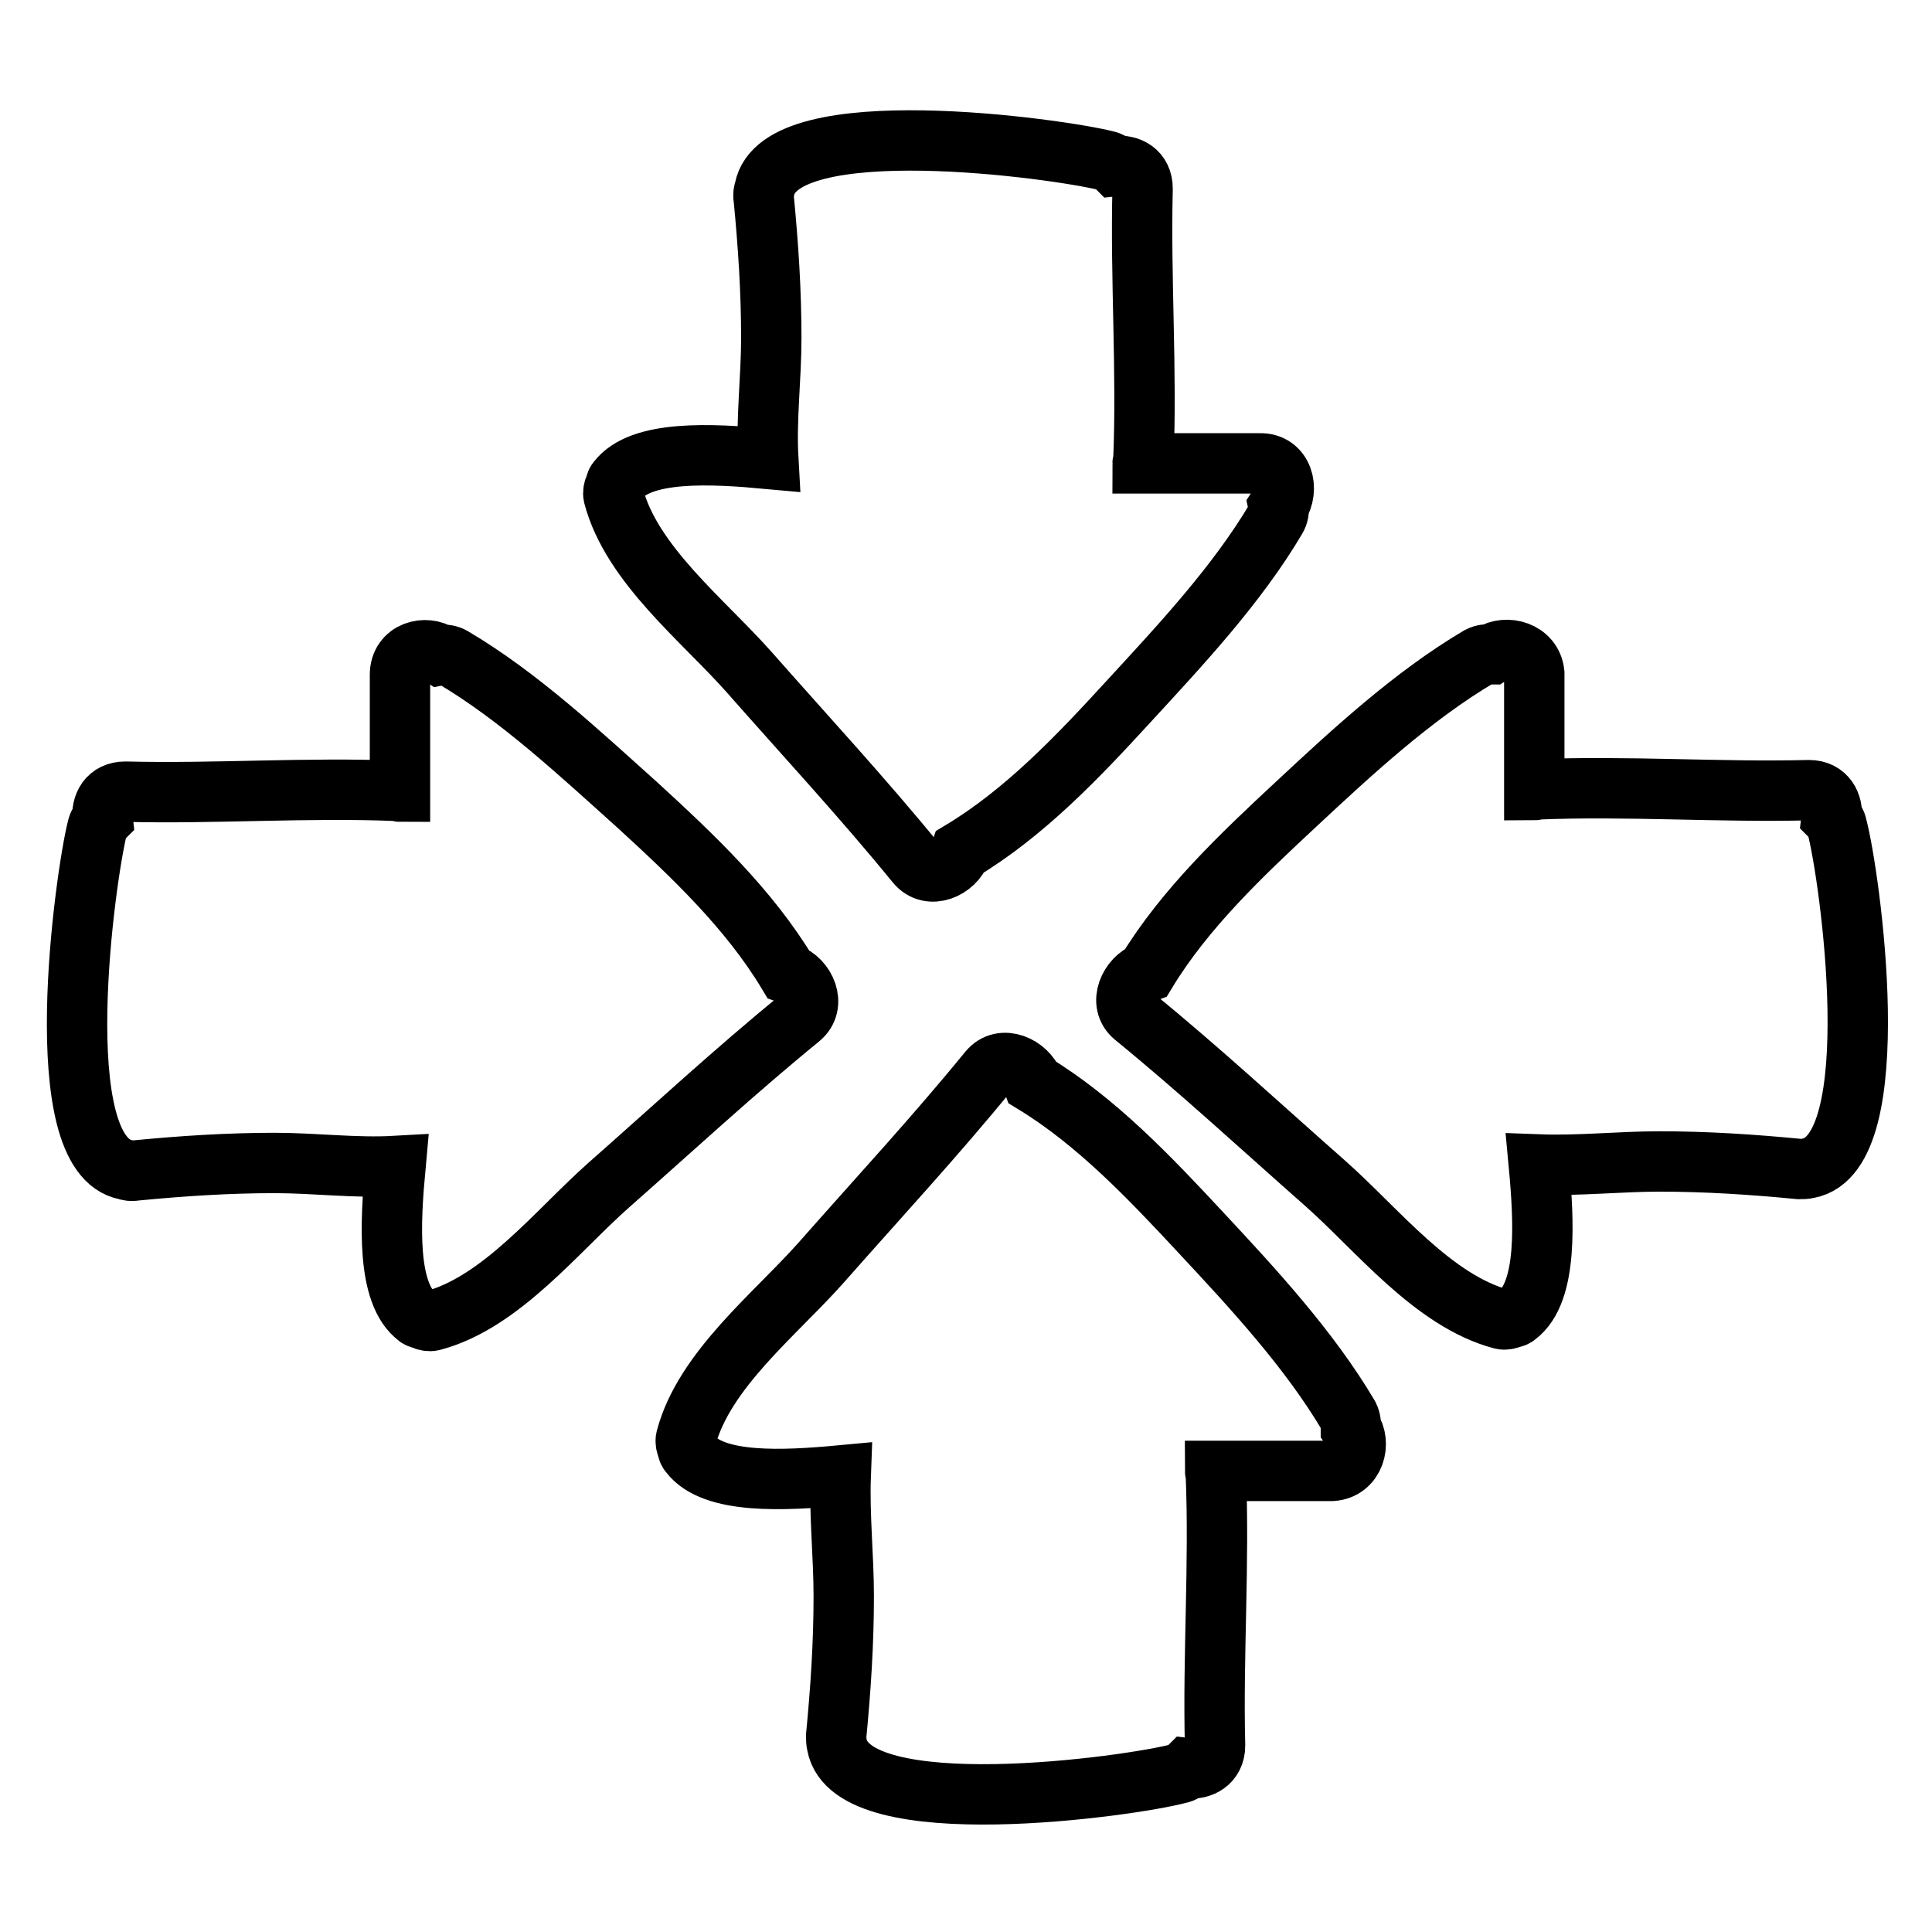
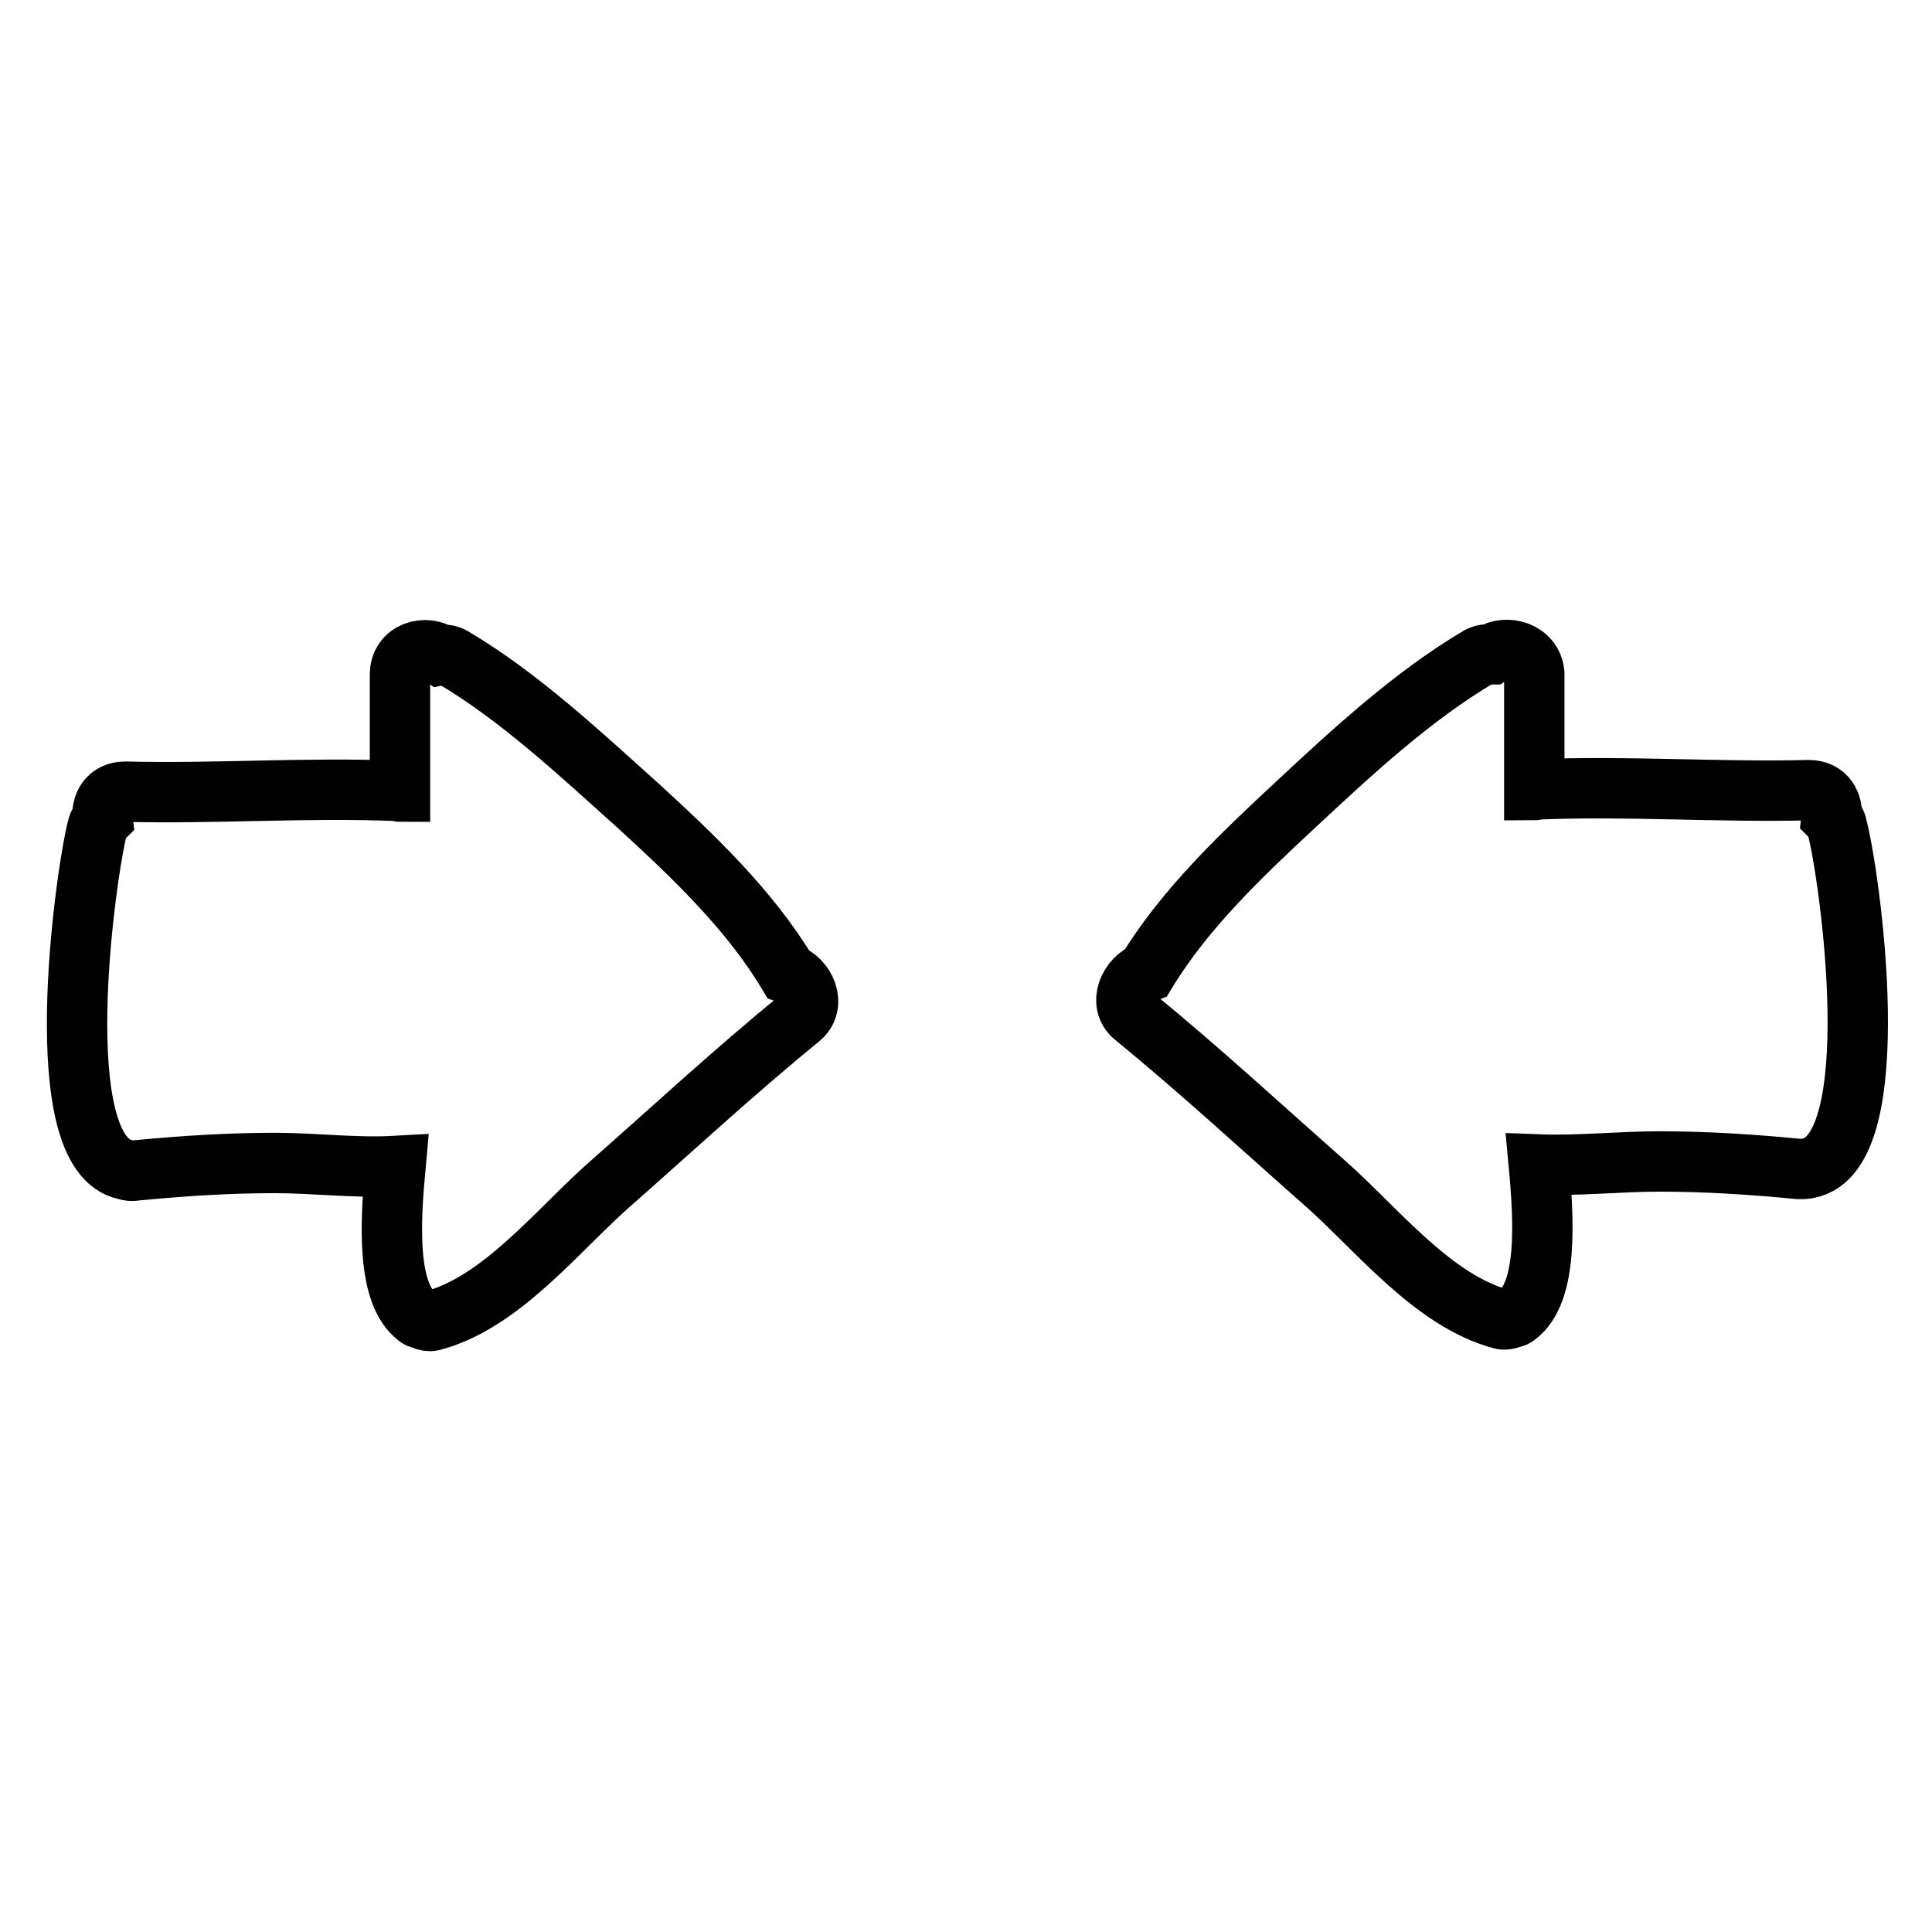
<svg xmlns="http://www.w3.org/2000/svg" version="1.1" x="0px" y="0px" viewBox="0 0 256 256" enable-background="new 0 0 256 256" xml:space="preserve">
  <g>
    <g>
      <g>
-         <path stroke-width="8" fill-opacity="0" stroke="#000000" d="M179,189.2c0-0.5,0-1-0.3-1.6c-5.2-8.8-12.7-16.9-19.6-24.3c-6.7-7.2-13.8-14.7-22.2-19.8c-0.8-2.2-4.1-3.8-5.9-1.6c-7.1,8.7-14.7,16.9-22.1,25.3c-6.1,6.9-15.6,14.3-18,23.4c-0.1,0.4,0,0.9,0.2,1.3c0,0.2,0.1,0.5,0.3,0.7c3.1,4.1,12.5,3.6,20,2.9c-0.2,5.3,0.4,10.7,0.4,16c0,6.2-0.4,12.3-1,18.5c0,0.4,0,0.8,0.1,1.2c2,10.7,39,5.5,45.3,3.8c0.6-0.1,0.9-0.4,1.2-0.7c1.7,0.2,3.6-0.7,3.6-3c-0.3-12,0.6-24.1,0.1-36.1c0-0.1-0.1-0.2-0.1-0.3c5.2,0,10.3,0,15.5,0C179.5,194.7,180.4,191.2,179,189.2z" />
-         <path stroke-width="8" fill-opacity="0" stroke="#000000" d="M166.9,61.4c-5.2,0-10.3,0-15.5,0c0-0.1,0.1-0.2,0.1-0.3c0.5-12-0.4-24.1-0.1-36.1c0-2.3-1.8-3.2-3.6-3c-0.3-0.3-0.7-0.6-1.2-0.7c-6.3-1.6-43.3-6.8-45.3,3.8c-0.1,0.3-0.2,0.7-0.1,1.2c0.6,6.2,1,12.3,1,18.5c0,5.3-0.7,10.7-0.4,16c-7.6-0.7-16.9-1.2-20,2.9c-0.2,0.2-0.2,0.5-0.3,0.7c-0.2,0.4-0.3,0.9-0.2,1.3c2.4,9.1,11.9,16.5,18,23.4c7.4,8.4,15,16.6,22.1,25.3c1.8,2.2,5.1,0.7,5.9-1.6c8.5-5.1,15.6-12.6,22.2-19.8c6.9-7.5,14.4-15.5,19.6-24.3c0.3-0.5,0.4-1.1,0.3-1.6C170.9,64.8,170,61.3,166.9,61.4z" />
        <path stroke-width="8" fill-opacity="0" stroke="#000000" d="M53,89.4c0,5.2,0,10.3,0,15.5c-0.1,0-0.2-0.1-0.3-0.1c-12-0.5-24.1,0.4-36.1,0.1c-2.3,0-3.2,1.8-3,3.6c-0.3,0.3-0.6,0.7-0.7,1.2c-1.6,6.3-6.8,43.3,3.8,45.3c0.3,0.1,0.7,0.2,1.2,0.1c6.2-0.6,12.3-1,18.5-1c5.3,0,10.7,0.7,16,0.4c-0.7,7.6-1.2,16.9,2.9,20c0.2,0.2,0.5,0.2,0.7,0.3c0.4,0.2,0.9,0.3,1.3,0.2c9.1-2.4,16.5-11.9,23.4-18c8.4-7.4,16.6-15,25.3-22.1c2.2-1.8,0.7-5.1-1.6-5.9c-5.1-8.5-12.6-15.6-19.8-22.2C76.8,99.8,68.8,92.3,60,87.1c-0.5-0.3-1.1-0.4-1.6-0.3C56.4,85.4,53,86.3,53,89.4z" />
        <path stroke-width="8" fill-opacity="0" stroke="#000000" d="M197.6,86.7c-0.5,0-1,0-1.6,0.3c-8.8,5.2-16.9,12.7-24.3,19.6c-7.2,6.7-14.7,13.8-19.8,22.2c-2.2,0.8-3.8,4.1-1.6,5.9c8.7,7.1,16.9,14.7,25.3,22.1c6.9,6.1,14.3,15.6,23.4,18c0.4,0.1,0.9,0,1.3-0.2c0.2,0,0.5-0.1,0.7-0.3c4.1-3.1,3.6-12.5,2.9-20c5.3,0.2,10.7-0.4,16-0.4c6.2,0,12.3,0.4,18.5,1c0.4,0,0.8,0,1.2-0.1c10.7-2,5.5-39,3.8-45.3c-0.1-0.6-0.4-0.9-0.7-1.2c0.2-1.7-0.7-3.6-3-3.6c-12,0.3-24.1-0.6-36.1-0.1c-0.1,0-0.2,0.1-0.3,0.1c0-5.2,0-10.3,0-15.5C203,86.3,199.6,85.4,197.6,86.7z" />
      </g>
      <g />
      <g />
      <g />
      <g />
      <g />
      <g />
      <g />
      <g />
      <g />
      <g />
      <g />
      <g />
      <g />
      <g />
      <g />
    </g>
  </g>
</svg>